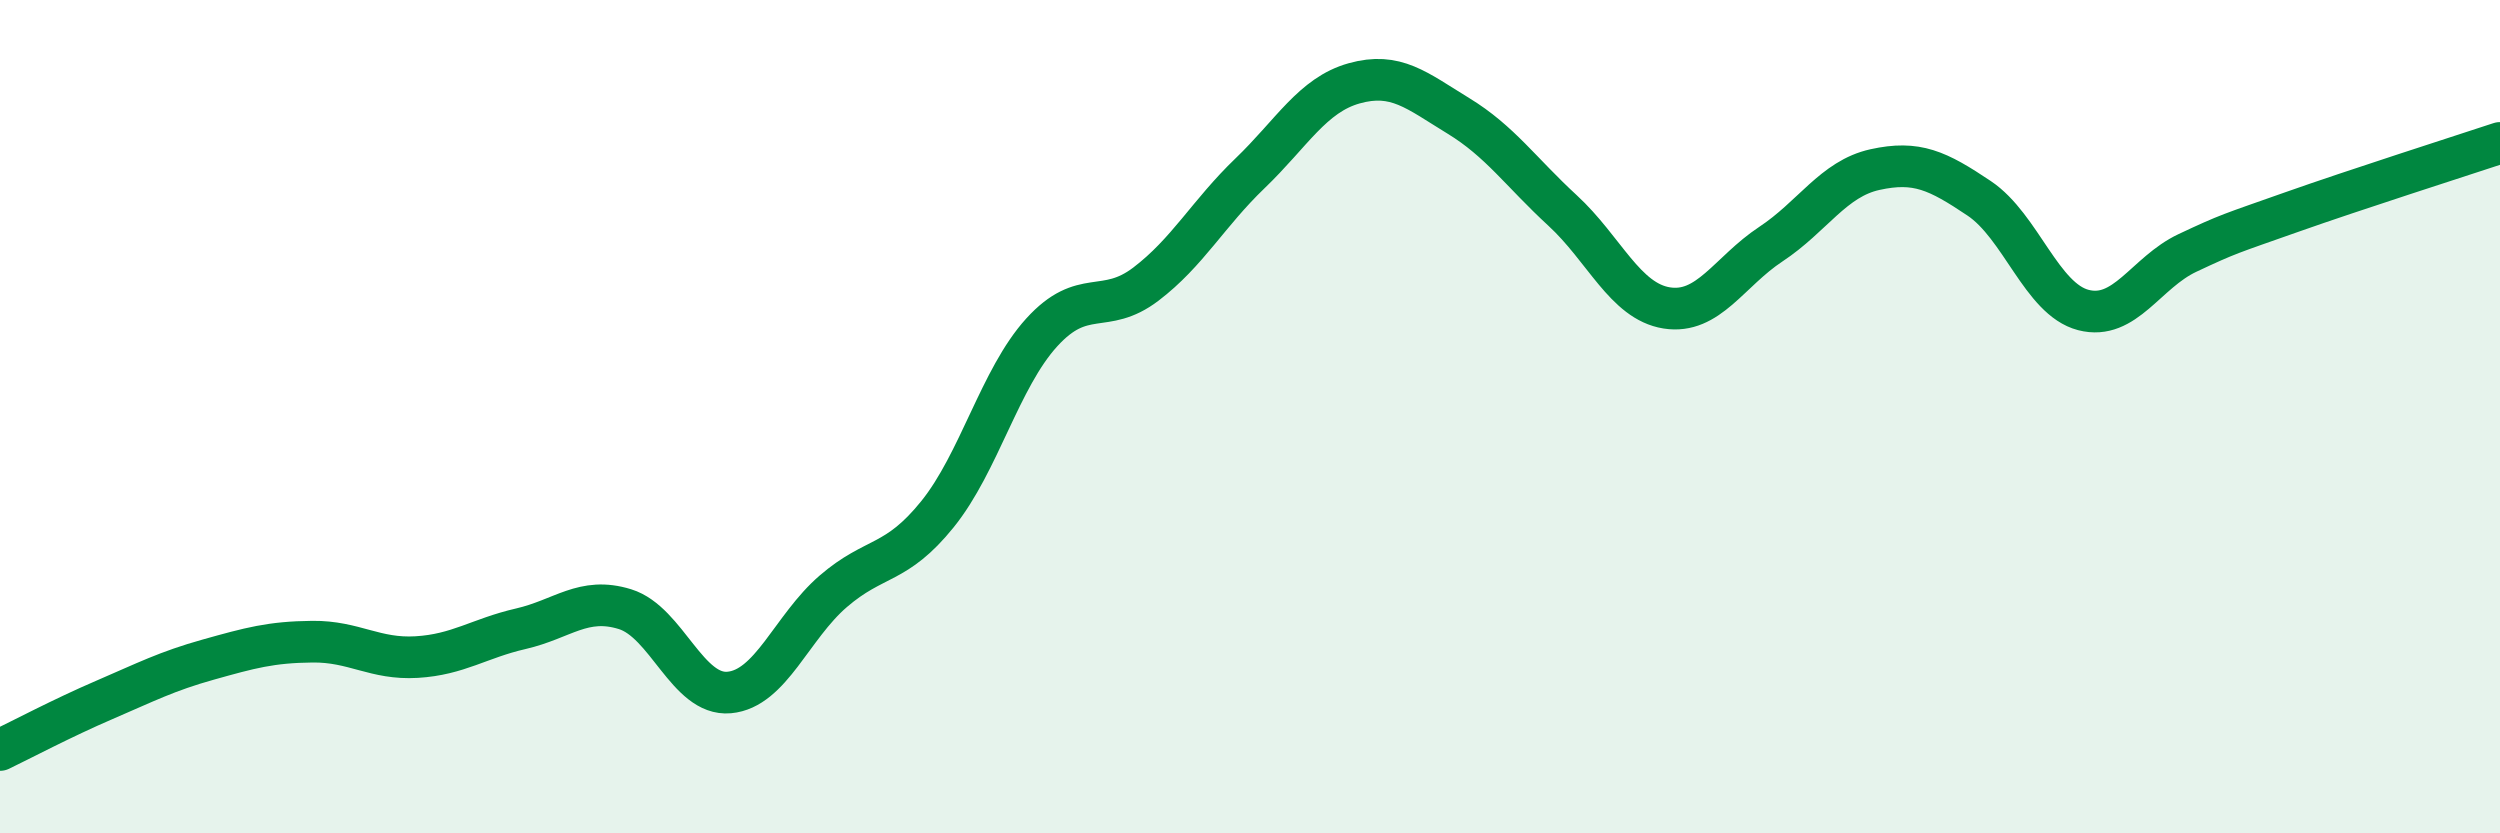
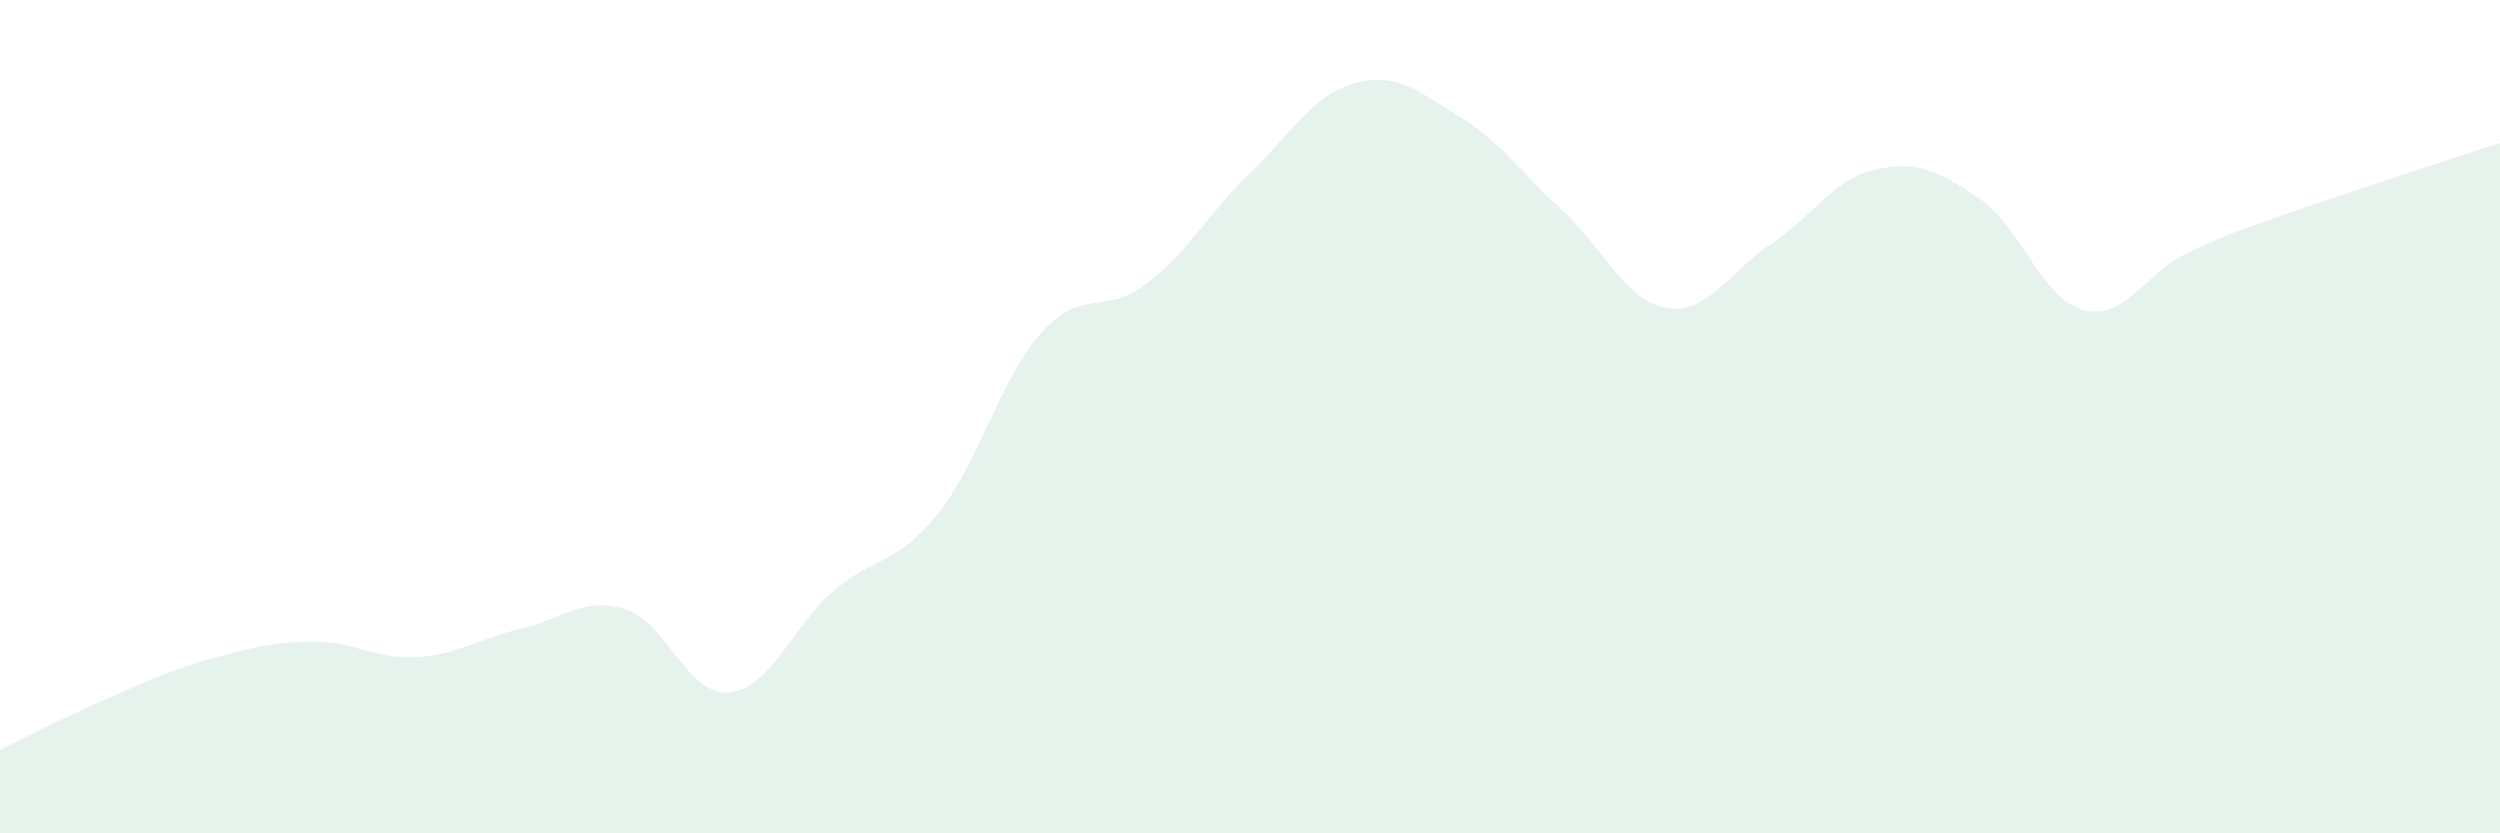
<svg xmlns="http://www.w3.org/2000/svg" width="60" height="20" viewBox="0 0 60 20">
  <path d="M 0,18 C 0.5,17.76 1.5,17.23 2.5,16.8 C 3.5,16.37 4,16.11 5,15.83 C 6,15.55 6.5,15.41 7.5,15.4 C 8.5,15.39 9,15.83 10,15.77 C 11,15.71 11.5,15.32 12.5,15.09 C 13.5,14.86 14,14.31 15,14.62 C 16,14.93 16.5,16.71 17.5,16.62 C 18.5,16.53 19,15.05 20,14.19 C 21,13.33 21.5,13.58 22.5,12.34 C 23.5,11.1 24,9.08 25,7.98 C 26,6.88 26.5,7.58 27.5,6.82 C 28.5,6.06 29,5.12 30,4.16 C 31,3.2 31.5,2.28 32.5,2 C 33.5,1.72 34,2.17 35,2.78 C 36,3.39 36.5,4.13 37.5,5.05 C 38.5,5.97 39,7.23 40,7.39 C 41,7.55 41.5,6.52 42.5,5.86 C 43.5,5.2 44,4.29 45,4.07 C 46,3.85 46.5,4.09 47.5,4.76 C 48.5,5.43 49,7.18 50,7.44 C 51,7.7 51.5,6.54 52.5,6.07 C 53.5,5.6 53.5,5.62 55,5.09 C 56.5,4.56 59,3.76 60,3.43L60 20L0 20Z" fill="#008740" opacity="0.1" stroke-linecap="round" stroke-linejoin="round" />
-   <path d="M 0,18 C 0.5,17.76 1.5,17.23 2.5,16.8 C 3.5,16.37 4,16.11 5,15.83 C 6,15.55 6.5,15.41 7.5,15.4 C 8.5,15.39 9,15.83 10,15.77 C 11,15.71 11.5,15.32 12.5,15.09 C 13.5,14.86 14,14.31 15,14.62 C 16,14.93 16.5,16.71 17.5,16.62 C 18.5,16.53 19,15.05 20,14.19 C 21,13.33 21.5,13.58 22.5,12.34 C 23.5,11.1 24,9.08 25,7.98 C 26,6.88 26.5,7.58 27.5,6.82 C 28.5,6.06 29,5.12 30,4.16 C 31,3.2 31.5,2.28 32.5,2 C 33.5,1.72 34,2.17 35,2.78 C 36,3.39 36.5,4.13 37.5,5.05 C 38.5,5.97 39,7.23 40,7.39 C 41,7.55 41.5,6.52 42.5,5.86 C 43.5,5.2 44,4.29 45,4.07 C 46,3.85 46.5,4.09 47.5,4.76 C 48.5,5.43 49,7.18 50,7.44 C 51,7.7 51.5,6.54 52.5,6.07 C 53.5,5.6 53.5,5.62 55,5.09 C 56.5,4.56 59,3.76 60,3.43" stroke="#008740" stroke-width="1" fill="none" stroke-linecap="round" stroke-linejoin="round" />
</svg>